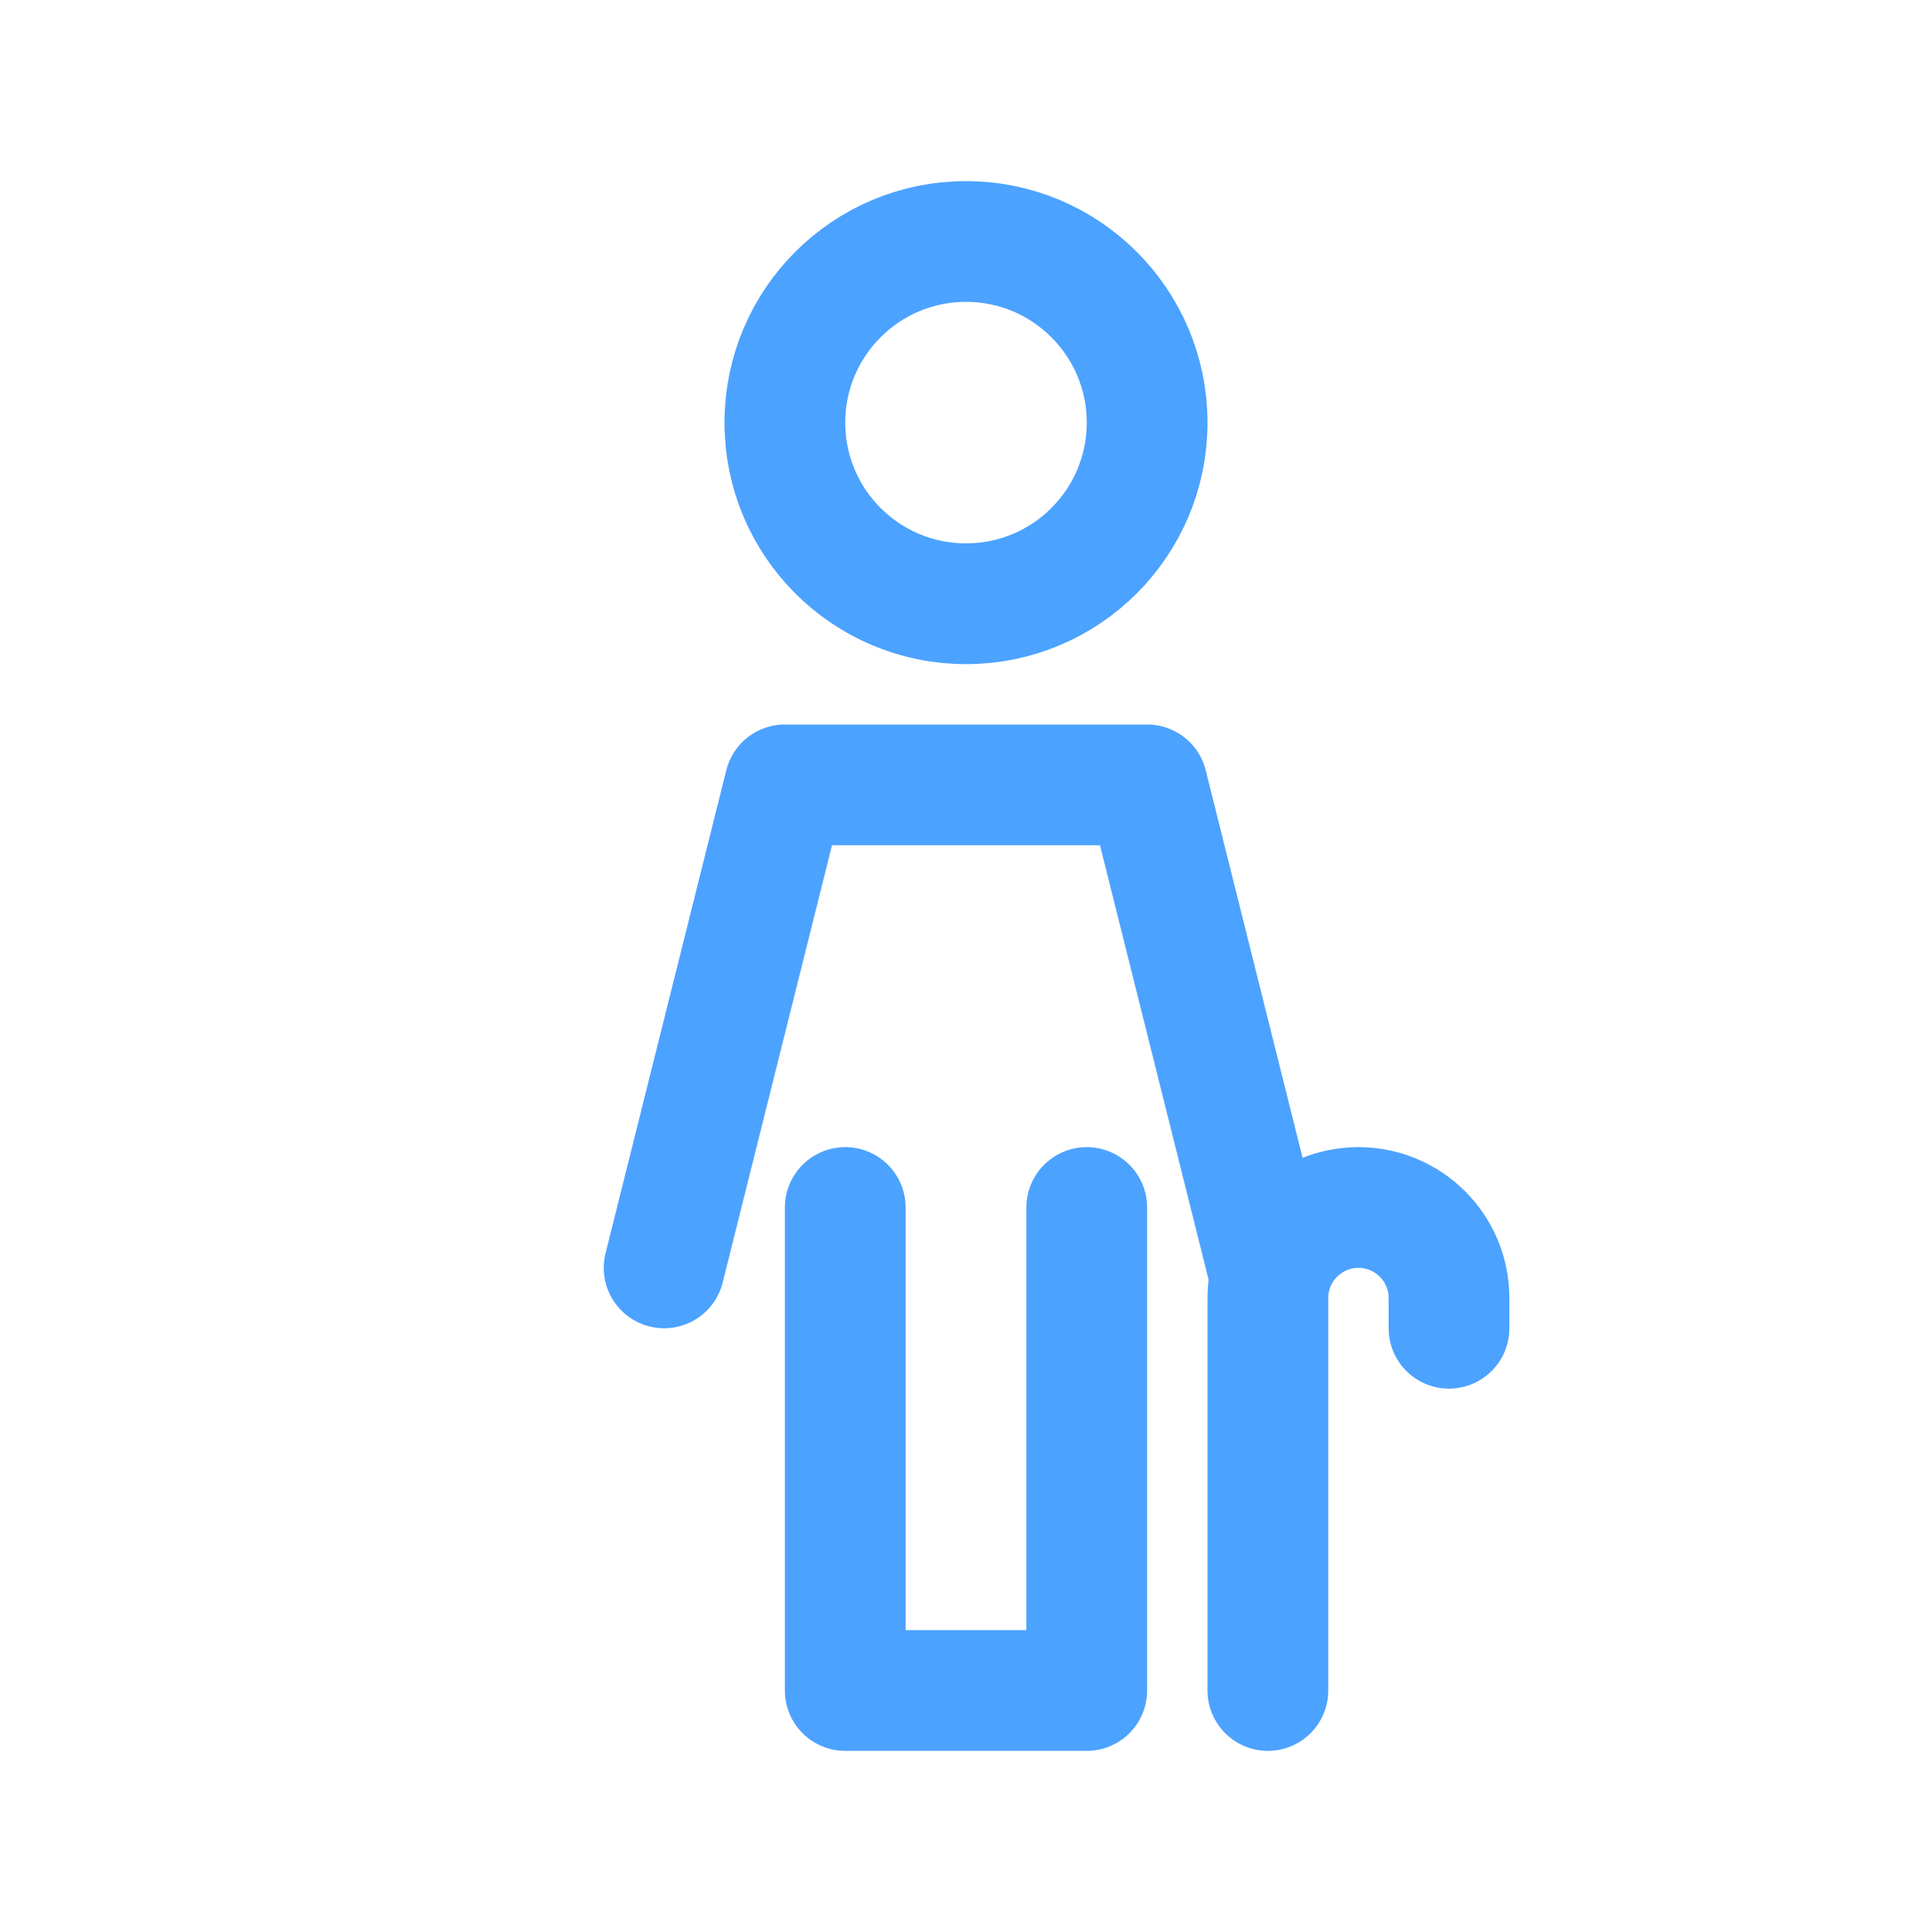
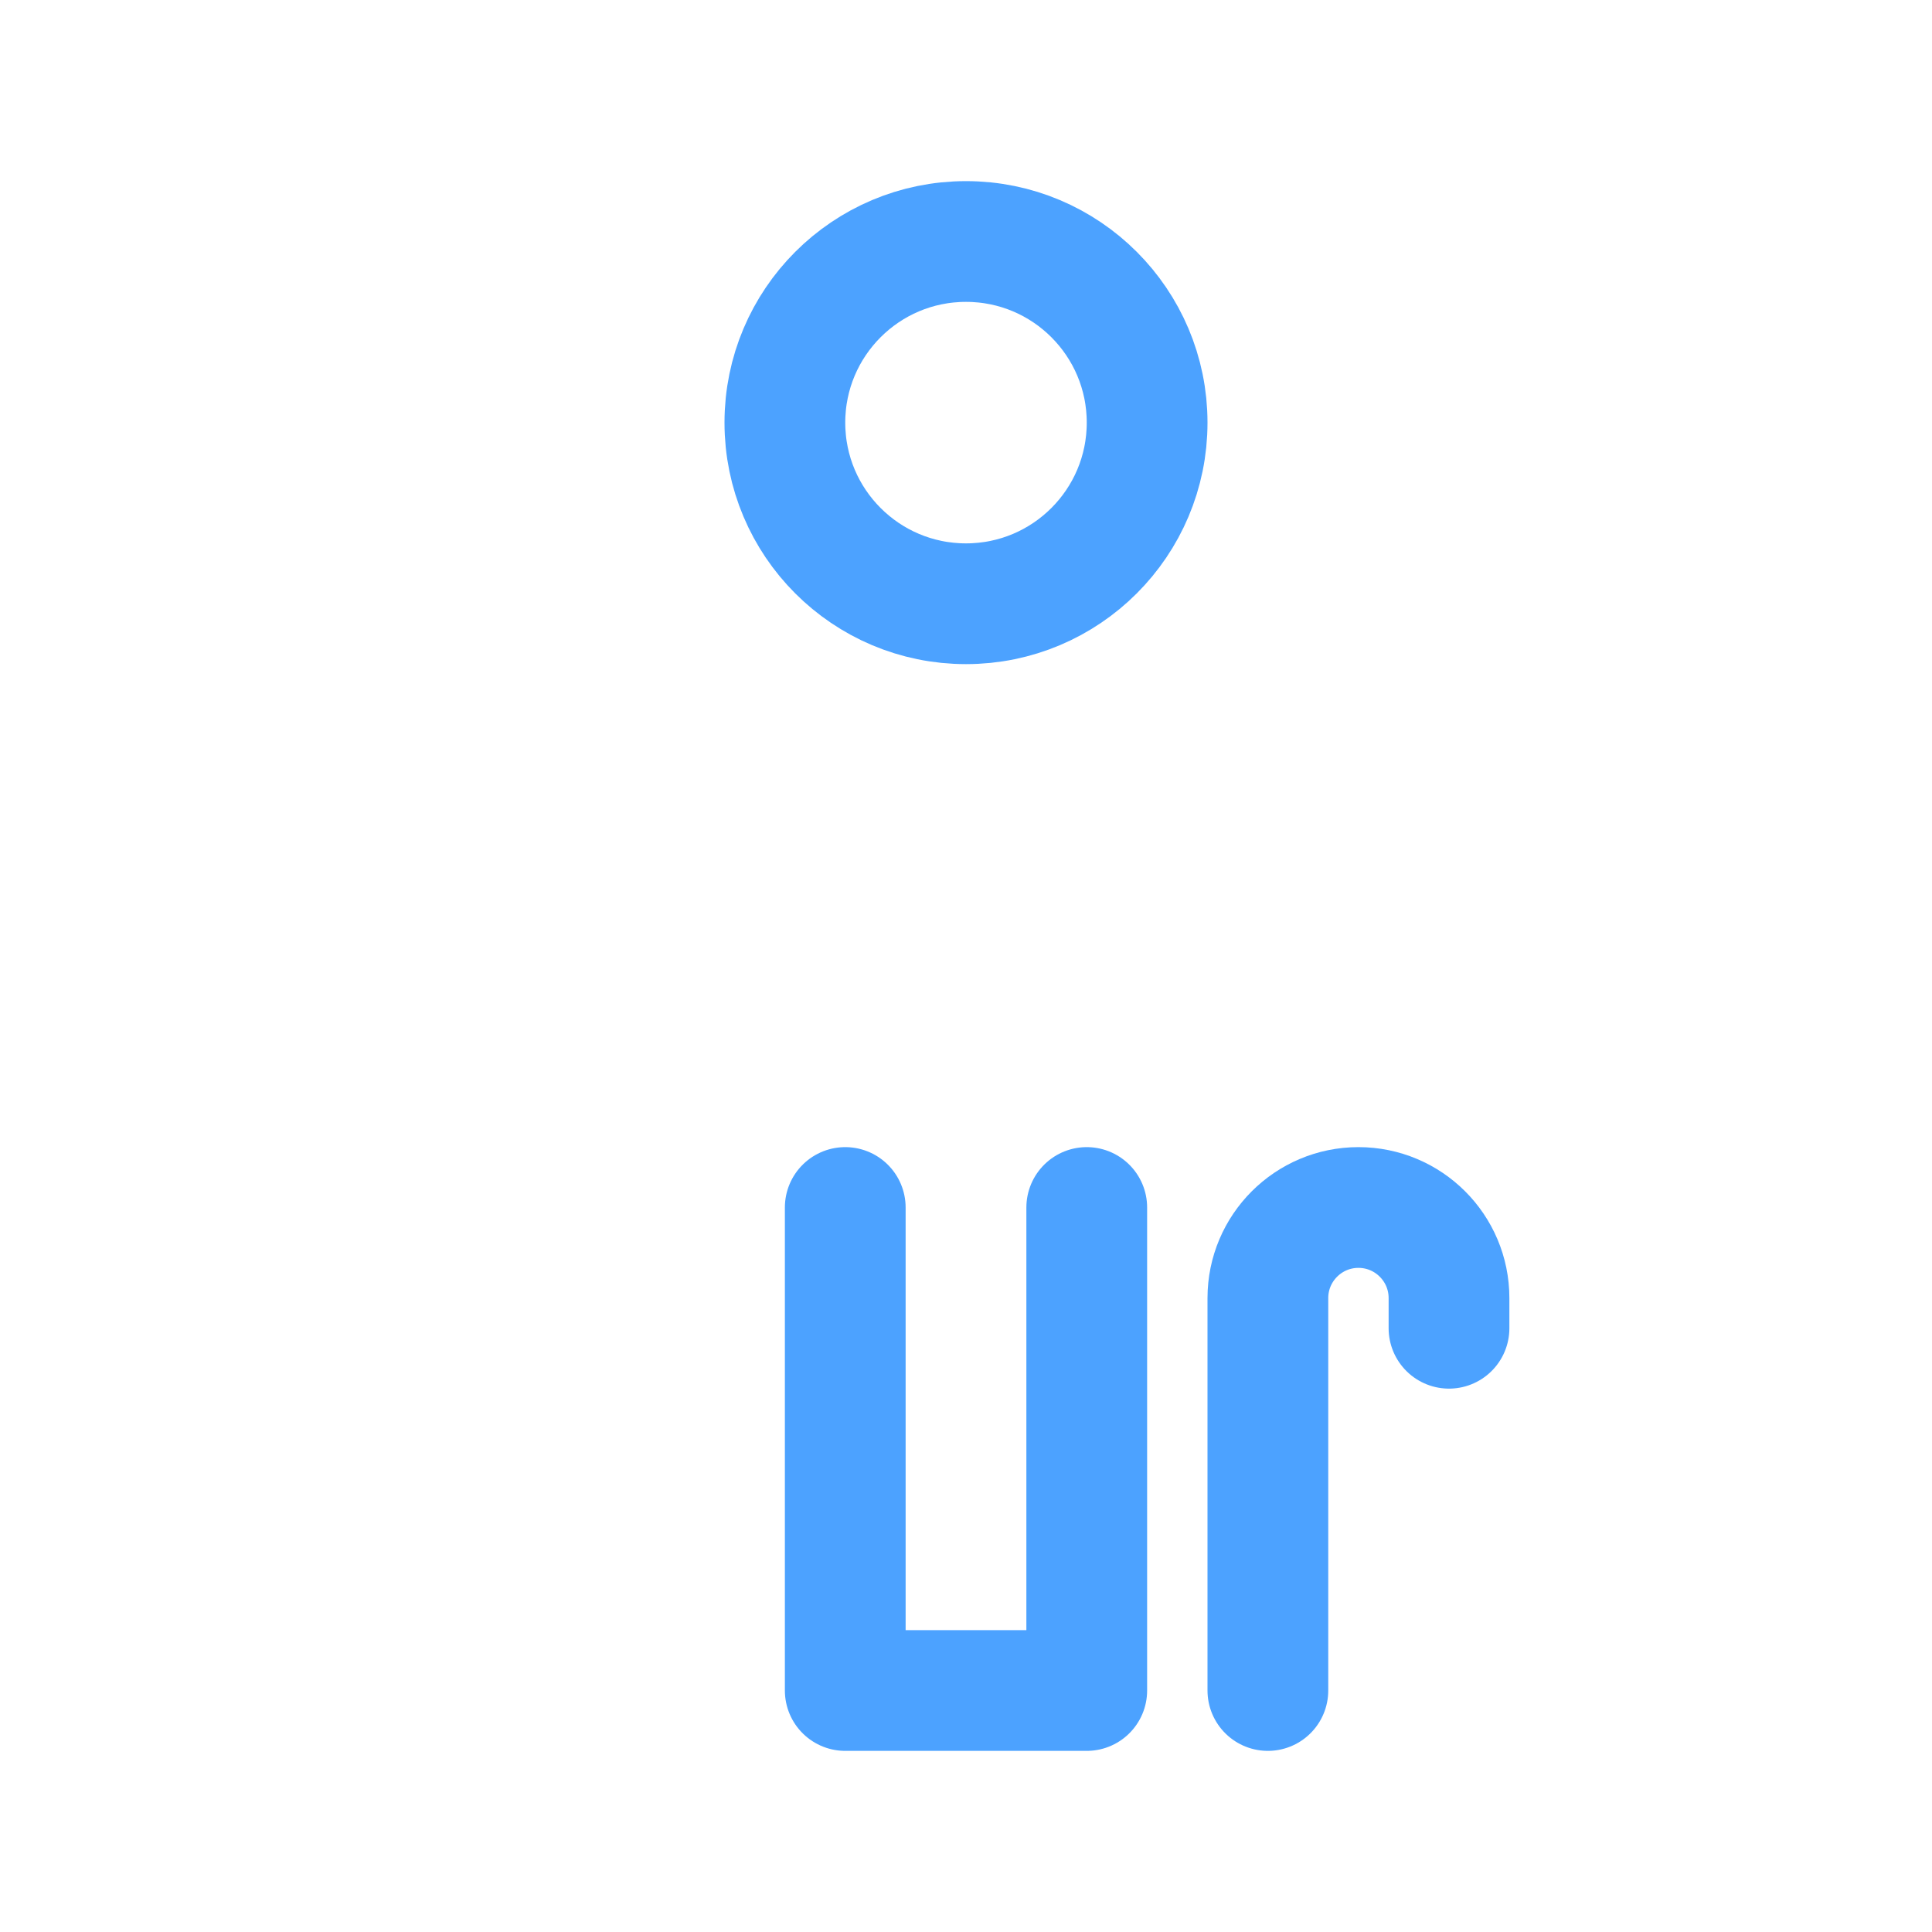
<svg xmlns="http://www.w3.org/2000/svg" width="32px" height="32px" viewBox="0 0 32 32" version="1.1">
  <title>icon/elder/secondary</title>
  <g id="icon/elder/secondary" stroke="none" stroke-width="1" fill="none" fill-rule="evenodd">
    <circle id="Oval" stroke="#4CA2FF" stroke-width="2" cx="16" cy="7" r="3" />
    <polyline id="Rectangle" stroke="#4CA2FF" stroke-width="2" stroke-linecap="round" stroke-linejoin="round" points="18 20 18 28 14 28 14 20" />
-     <polyline id="Rectangle-2-Copy" stroke="#4CA2FF" stroke-width="2" stroke-linecap="round" stroke-linejoin="round" points="11 21 13 13 19 13 21 21" />
    <path d="M21,28 L21,21.5 C21,20.672 21.672,20 22.5,20 C23.328,20 24,20.672 24,21.5 L24,22 L24,22" id="Path-2" stroke="#4CA2FF" stroke-width="2" stroke-linecap="round" stroke-linejoin="round" />
  </g>
</svg>